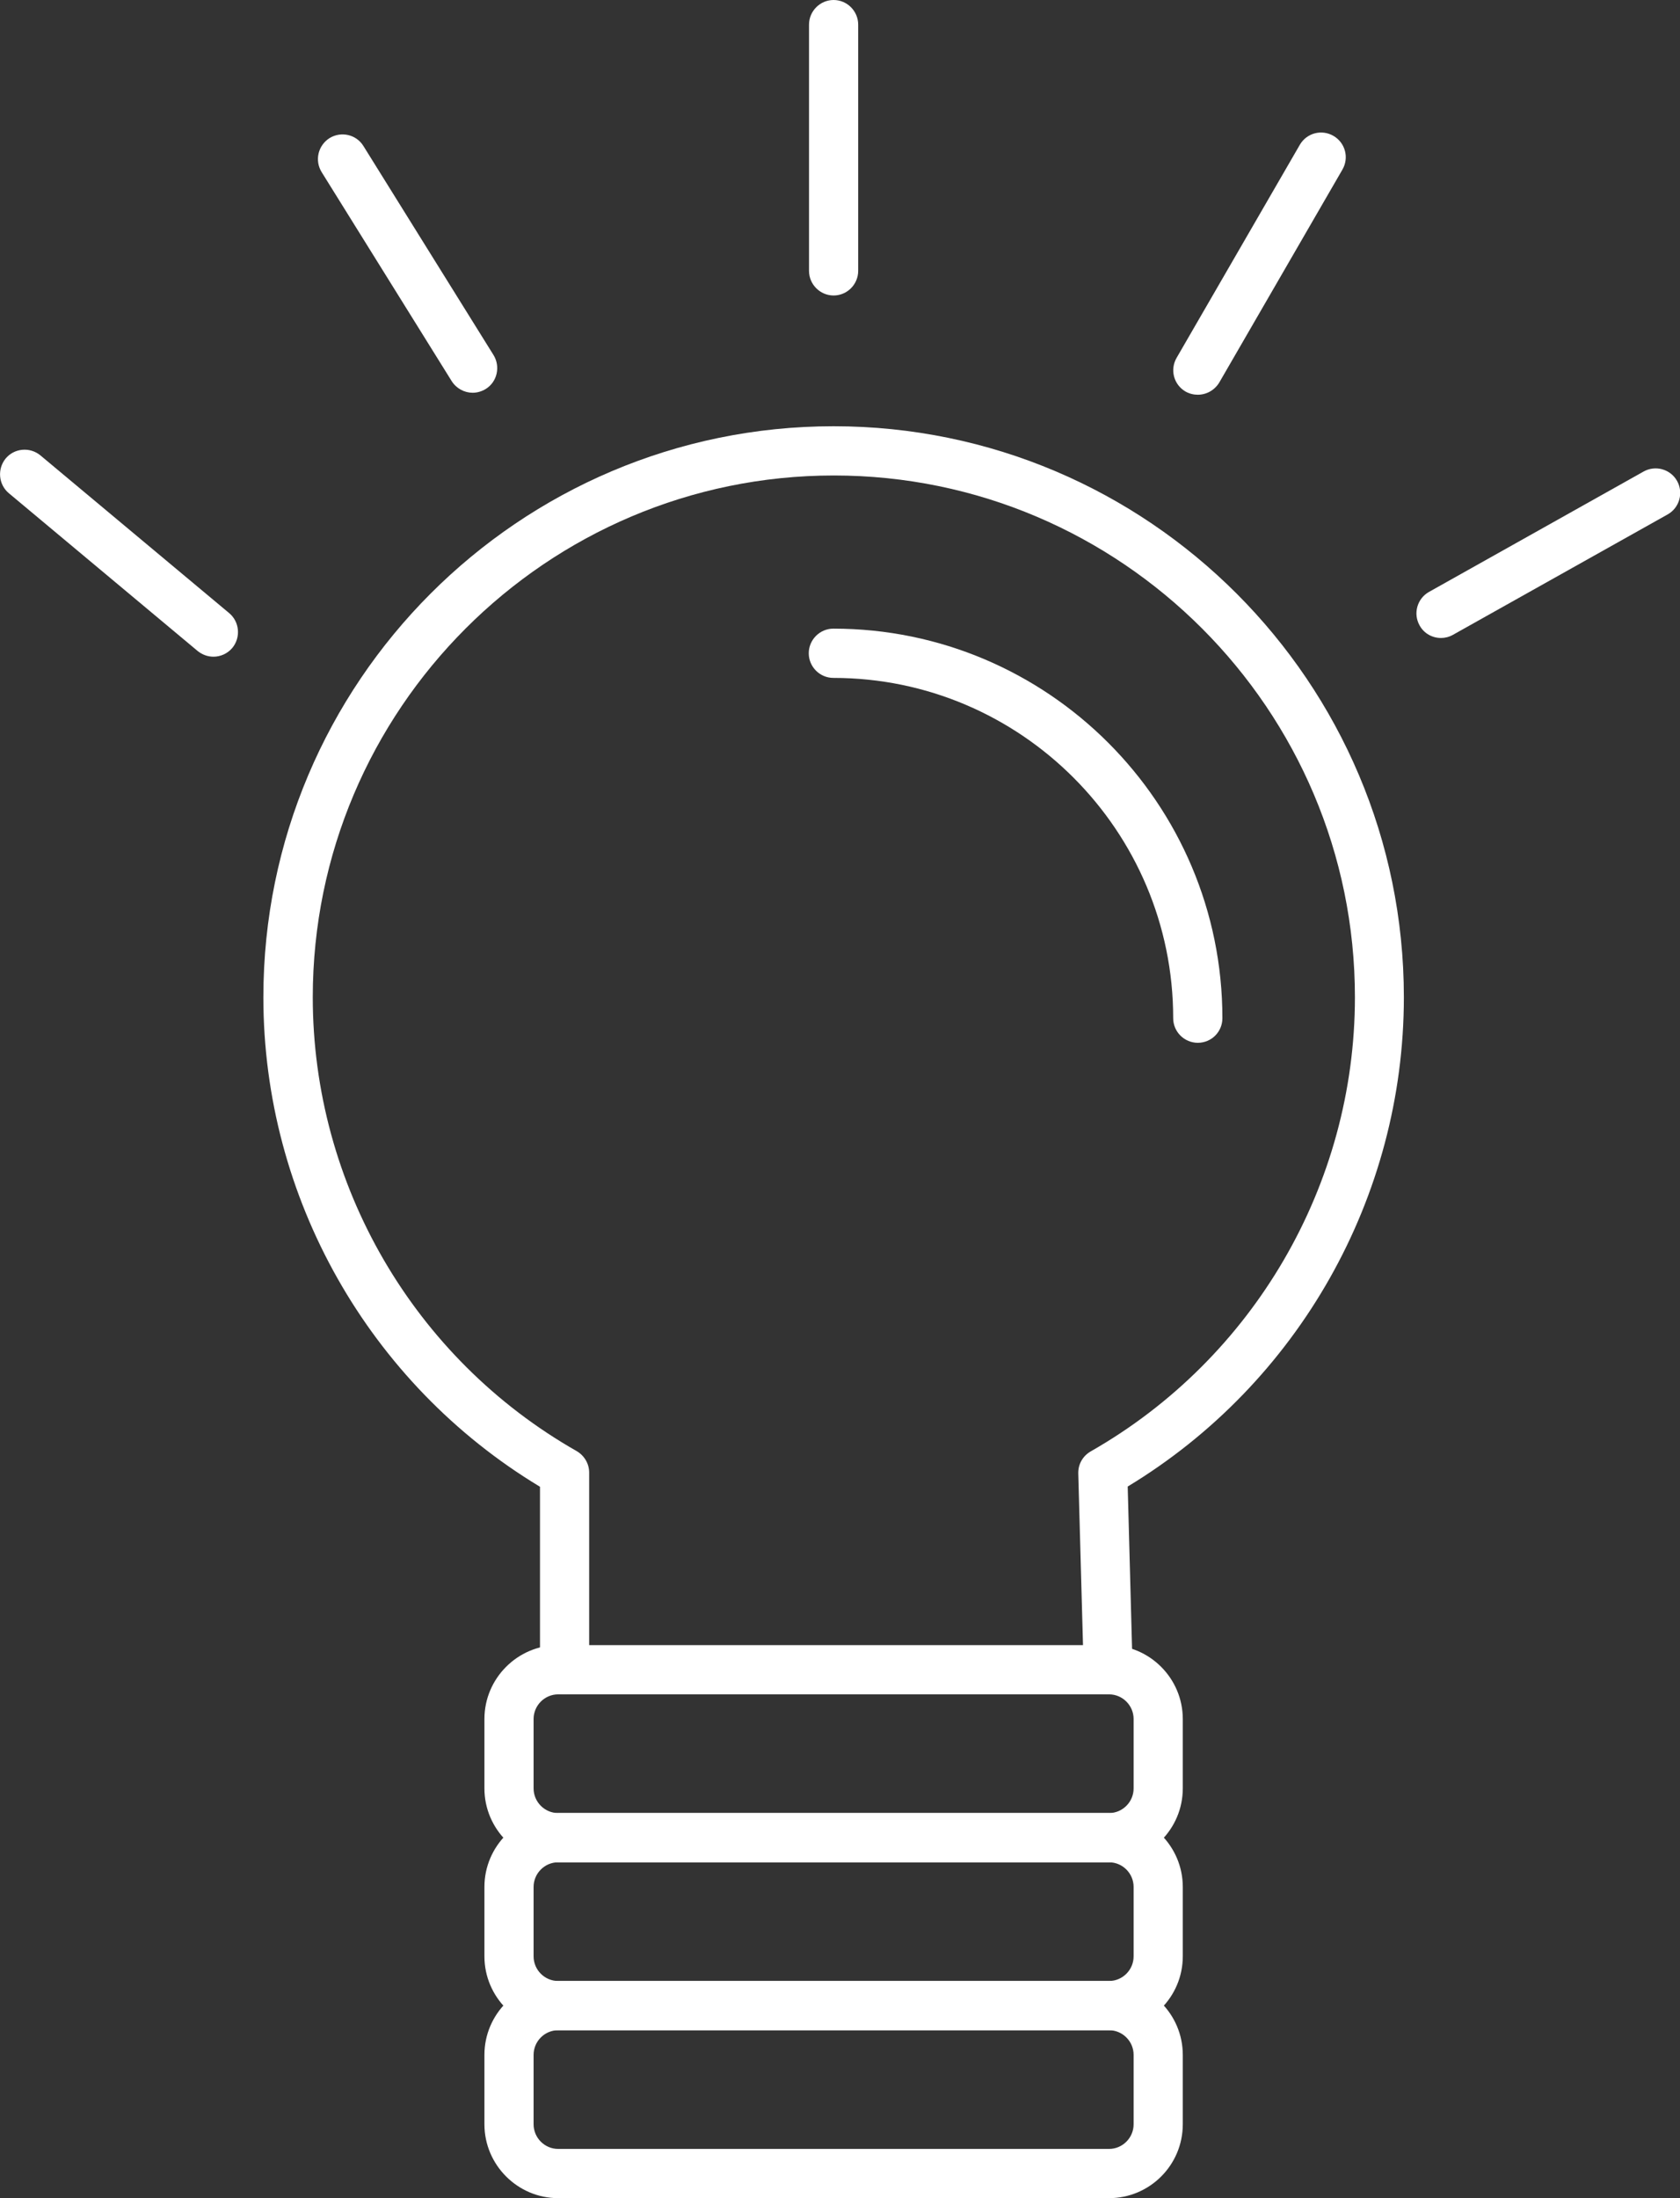
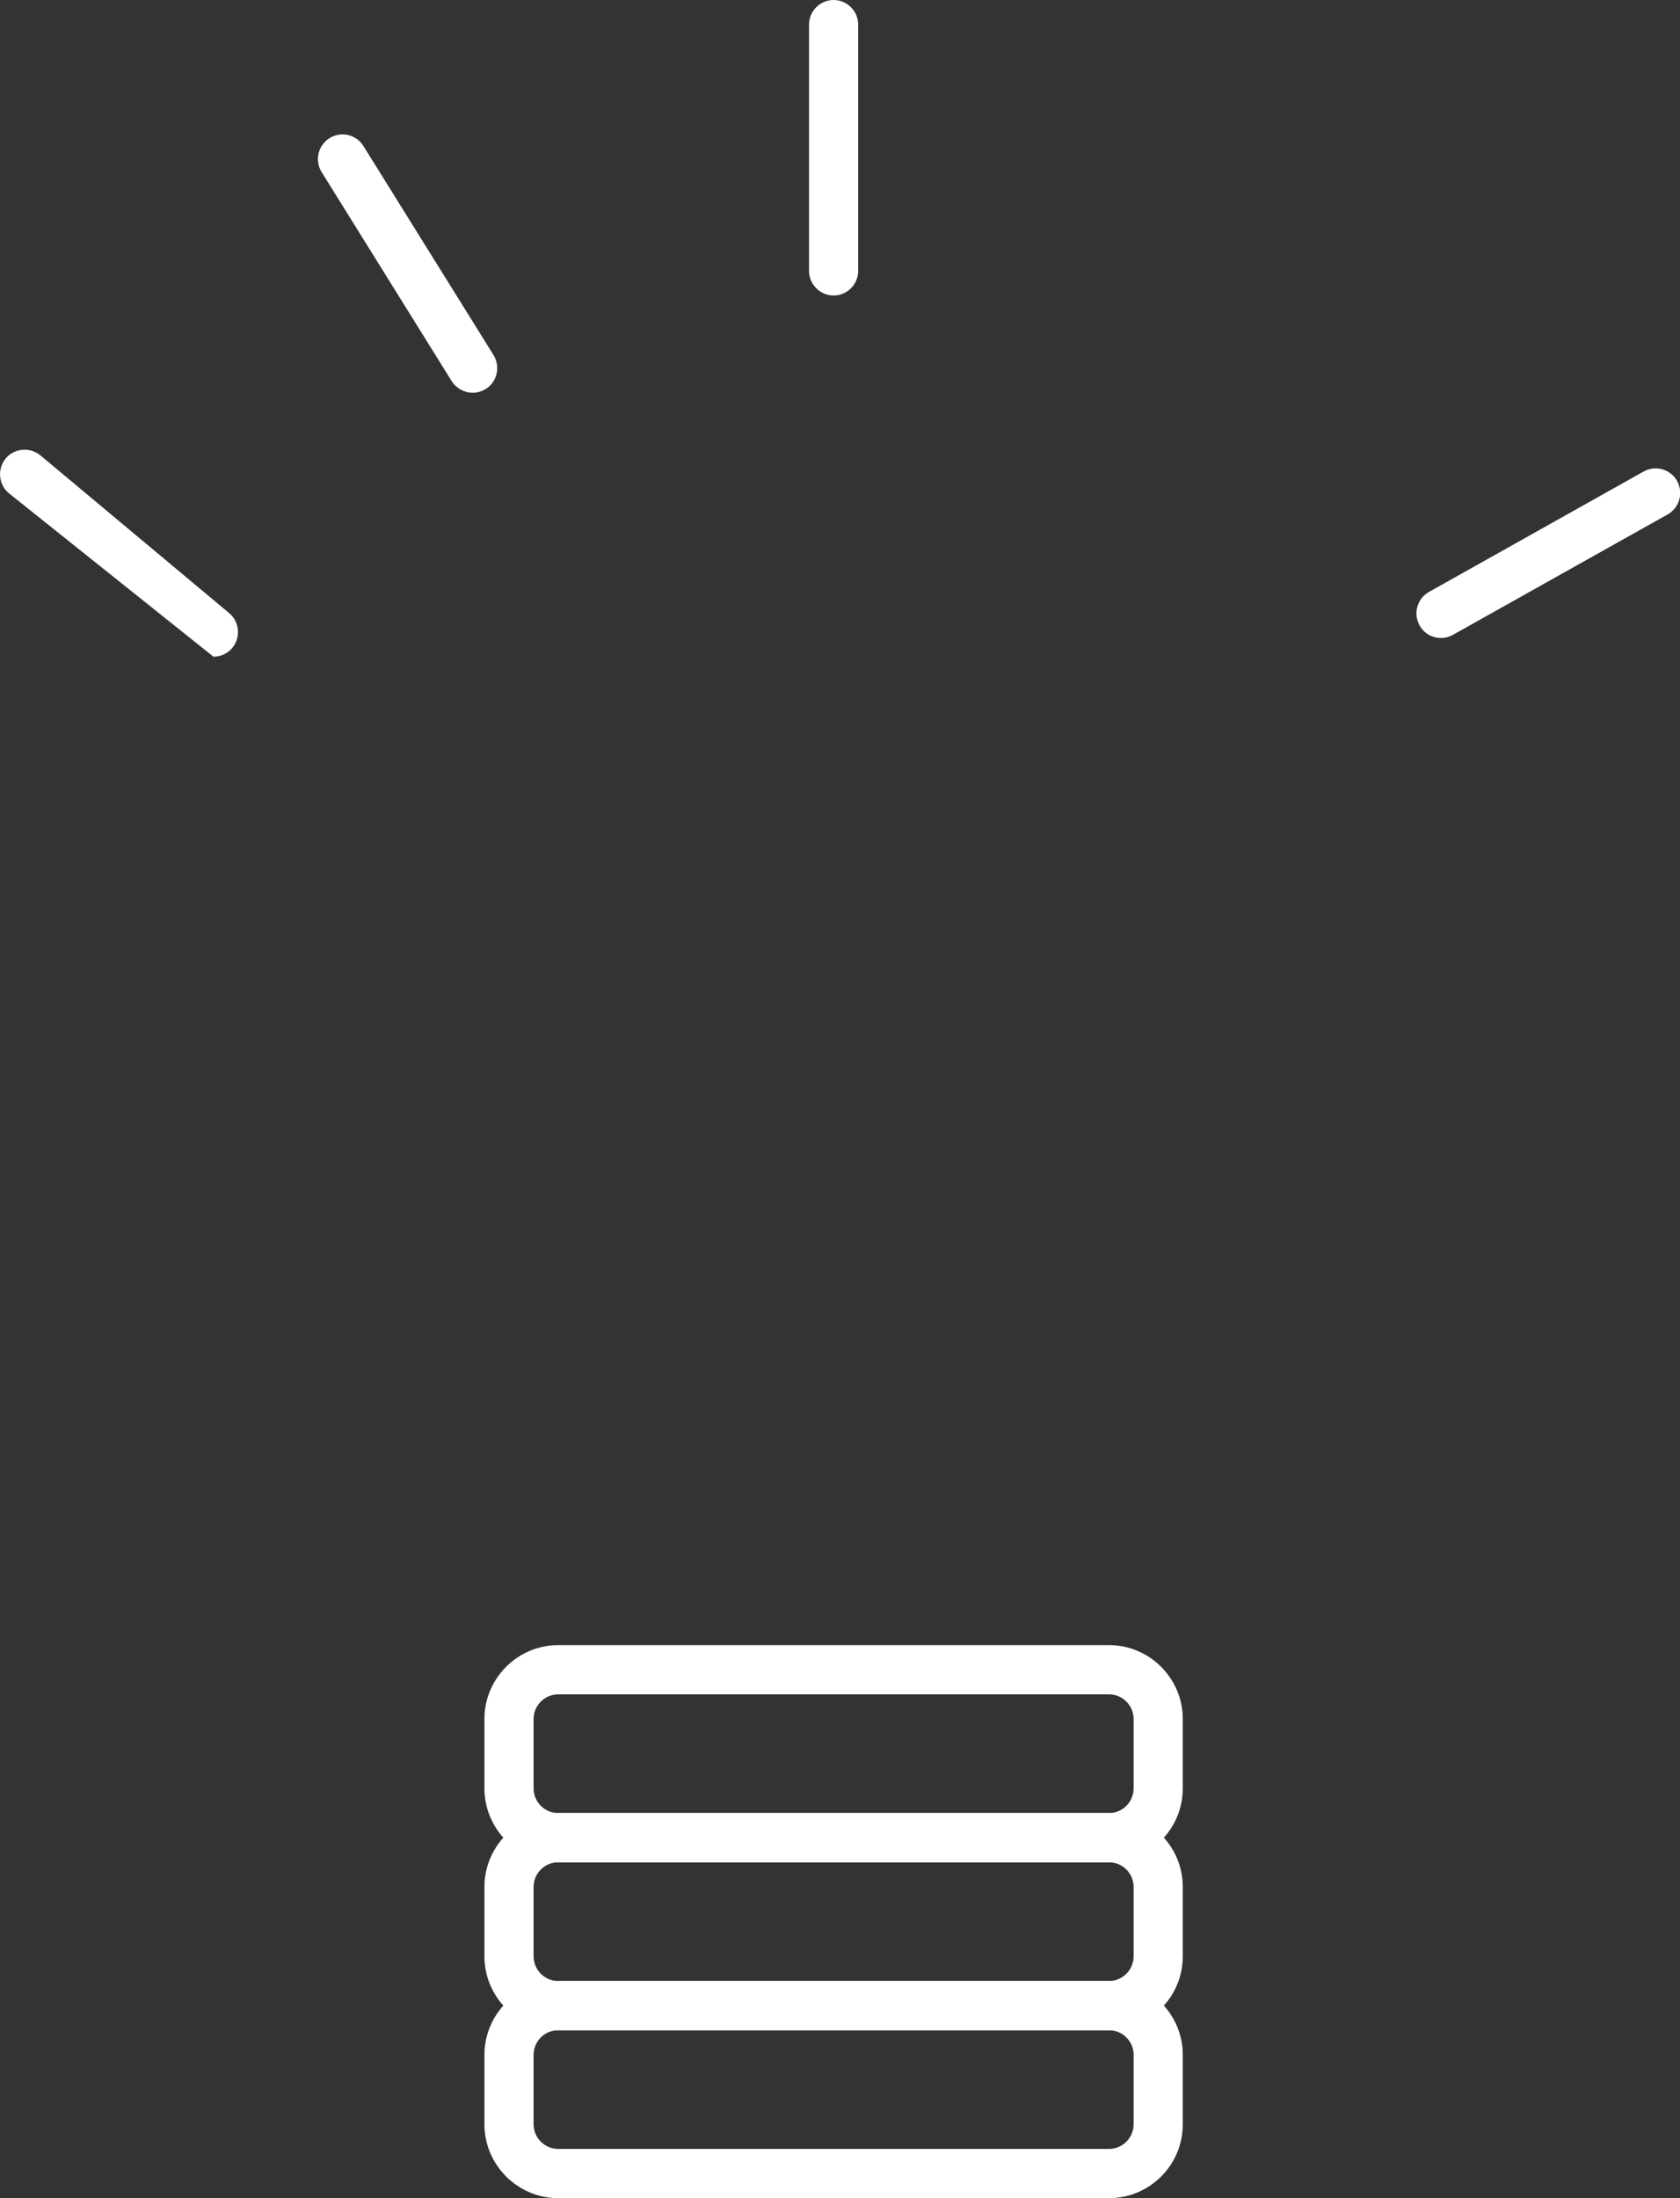
<svg xmlns="http://www.w3.org/2000/svg" width="52" height="68" viewBox="0 0 52 68" fill="none">
  <rect x="0" y="0" width="52" height="68" fill="#333333" stroke="none" />
  <g clip-path="url(#clip0_213_626)">
-     <path d="M34.304 52.415C33.893 52.415 33.558 52.087 33.543 51.676L33.375 45.582C33.368 45.3 33.512 45.041 33.764 44.897C38.802 42.025 41.938 36.647 41.938 30.85C41.938 21.953 34.7 14.709 25.81 14.709C16.92 14.709 9.681 21.953 9.681 30.85C9.681 36.647 12.81 42.025 17.848 44.889C18.084 45.026 18.236 45.278 18.236 45.552V51.653C18.236 52.072 17.894 52.415 17.475 52.415C17.057 52.415 16.714 52.072 16.714 51.653V45.993C11.417 42.802 8.152 37.043 8.152 30.85C8.152 21.108 16.067 13.186 25.802 13.186C35.537 13.186 43.453 21.108 43.453 30.85C43.453 37.035 40.187 42.794 34.905 45.986L35.057 51.63C35.065 52.049 34.738 52.4 34.319 52.415C34.319 52.415 34.312 52.415 34.304 52.415Z" fill="white" />
-     <path d="M37.074 32.259C36.656 32.259 36.313 31.917 36.313 31.498C36.313 25.693 31.594 20.971 25.794 20.971C25.376 20.971 25.033 20.628 25.033 20.209C25.033 19.79 25.376 19.447 25.794 19.447C32.431 19.447 37.836 24.848 37.836 31.498C37.836 31.917 37.501 32.259 37.074 32.259Z" fill="white" />
    <path d="M34.327 57.61H17.277C16.022 57.61 14.994 56.582 14.994 55.325V53.177C14.994 51.92 16.022 50.892 17.277 50.892H34.327C35.583 50.892 36.61 51.92 36.61 53.177V55.325C36.61 56.582 35.583 57.61 34.327 57.61ZM17.277 52.415C16.859 52.415 16.516 52.758 16.516 53.177V55.325C16.516 55.744 16.859 56.087 17.277 56.087H34.327C34.745 56.087 35.088 55.744 35.088 55.325V53.177C35.088 52.758 34.745 52.415 34.327 52.415H17.277Z" fill="white" />
    <path d="M34.327 62.805H17.277C16.022 62.805 14.994 61.777 14.994 60.52V58.372C14.994 57.115 16.022 56.087 17.277 56.087H34.327C35.583 56.087 36.61 57.115 36.61 58.372V60.52C36.61 61.777 35.583 62.805 34.327 62.805ZM17.277 57.61C16.859 57.61 16.516 57.953 16.516 58.372V60.52C16.516 60.939 16.859 61.282 17.277 61.282H34.327C34.745 61.282 35.088 60.939 35.088 60.52V58.372C35.088 57.953 34.745 57.61 34.327 57.61H17.277Z" fill="white" />
    <path d="M34.327 68H17.277C16.022 68 14.994 66.972 14.994 65.715V63.567C14.994 62.31 16.022 61.282 17.277 61.282H34.327C35.583 61.282 36.61 62.31 36.61 63.567V65.715C36.61 66.979 35.583 68 34.327 68ZM17.277 62.805C16.859 62.805 16.516 63.148 16.516 63.567V65.715C16.516 66.134 16.859 66.477 17.277 66.477H34.327C34.745 66.477 35.088 66.134 35.088 65.715V63.567C35.088 63.148 34.745 62.805 34.327 62.805H17.277Z" fill="white" />
    <path d="M25.802 9.141C25.384 9.141 25.041 8.798 25.041 8.379V0.762C25.041 0.343 25.384 0 25.802 0C26.221 0 26.563 0.343 26.563 0.762V8.379C26.563 8.798 26.221 9.141 25.802 9.141Z" fill="white" />
-     <path d="M37.074 12.211C36.945 12.211 36.816 12.18 36.694 12.112C36.328 11.898 36.207 11.434 36.42 11.068L40.233 4.479C40.446 4.113 40.91 3.991 41.276 4.205C41.641 4.418 41.763 4.883 41.55 5.248L37.737 11.837C37.592 12.073 37.341 12.211 37.074 12.211Z" fill="white" />
    <path d="M14.629 12.15C14.378 12.15 14.127 12.02 13.982 11.792L9.956 5.325C9.735 4.967 9.841 4.502 10.199 4.273C10.557 4.052 11.029 4.159 11.249 4.517L15.276 10.984C15.496 11.342 15.39 11.815 15.032 12.035C14.903 12.112 14.766 12.15 14.629 12.15Z" fill="white" />
-     <path d="M6.607 20.315C6.432 20.315 6.264 20.255 6.119 20.14L0.274 15.258C-0.046 14.991 -0.091 14.511 0.175 14.184C0.441 13.864 0.921 13.818 1.248 14.085L7.094 18.967C7.413 19.234 7.459 19.714 7.193 20.041C7.04 20.224 6.82 20.315 6.607 20.315Z" fill="white" />
+     <path d="M6.607 20.315L0.274 15.258C-0.046 14.991 -0.091 14.511 0.175 14.184C0.441 13.864 0.921 13.818 1.248 14.085L7.094 18.967C7.413 19.234 7.459 19.714 7.193 20.041C7.04 20.224 6.82 20.315 6.607 20.315Z" fill="white" />
    <path d="M44.602 19.736C44.336 19.736 44.077 19.599 43.94 19.348C43.734 18.982 43.864 18.518 44.229 18.312L50.873 14.587C51.239 14.382 51.703 14.511 51.909 14.877C52.114 15.242 51.985 15.707 51.619 15.913L44.975 19.637C44.853 19.706 44.724 19.736 44.602 19.736Z" fill="white" />
  </g>
  <defs>
    <clipPath id="clip0_213_626">
      <rect width="52" height="68" fill="white" />
    </clipPath>
  </defs>
</svg>